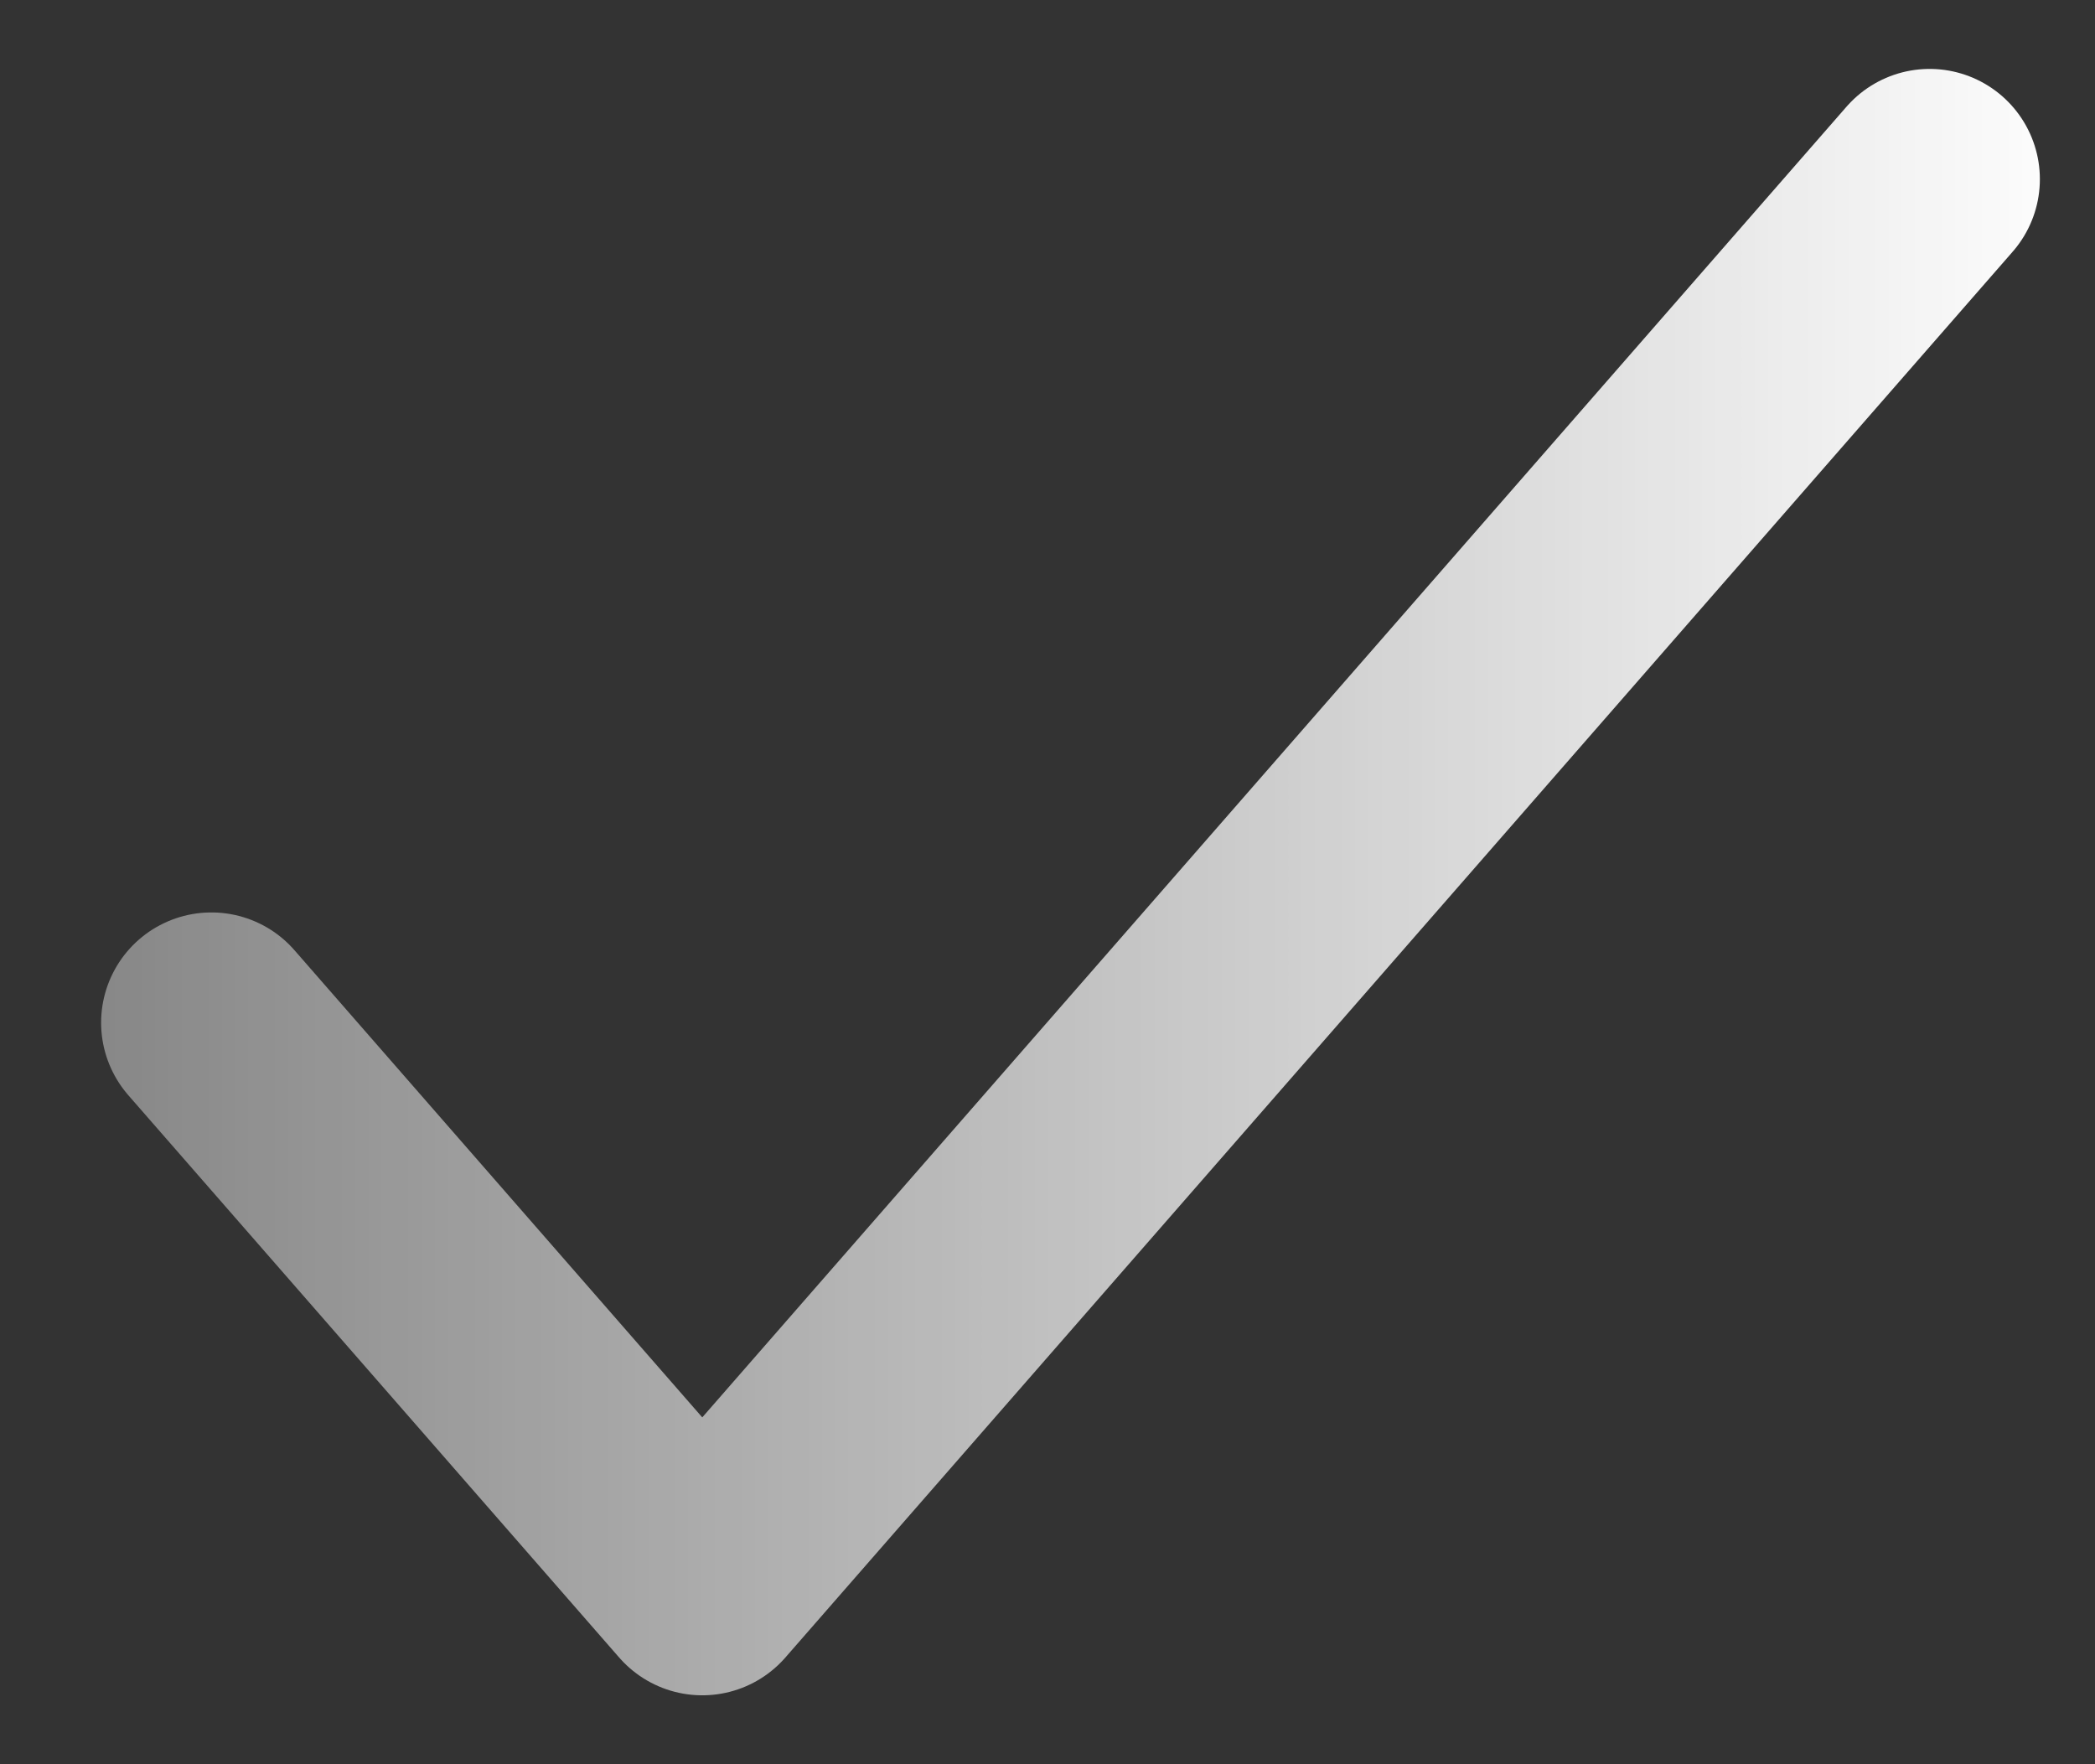
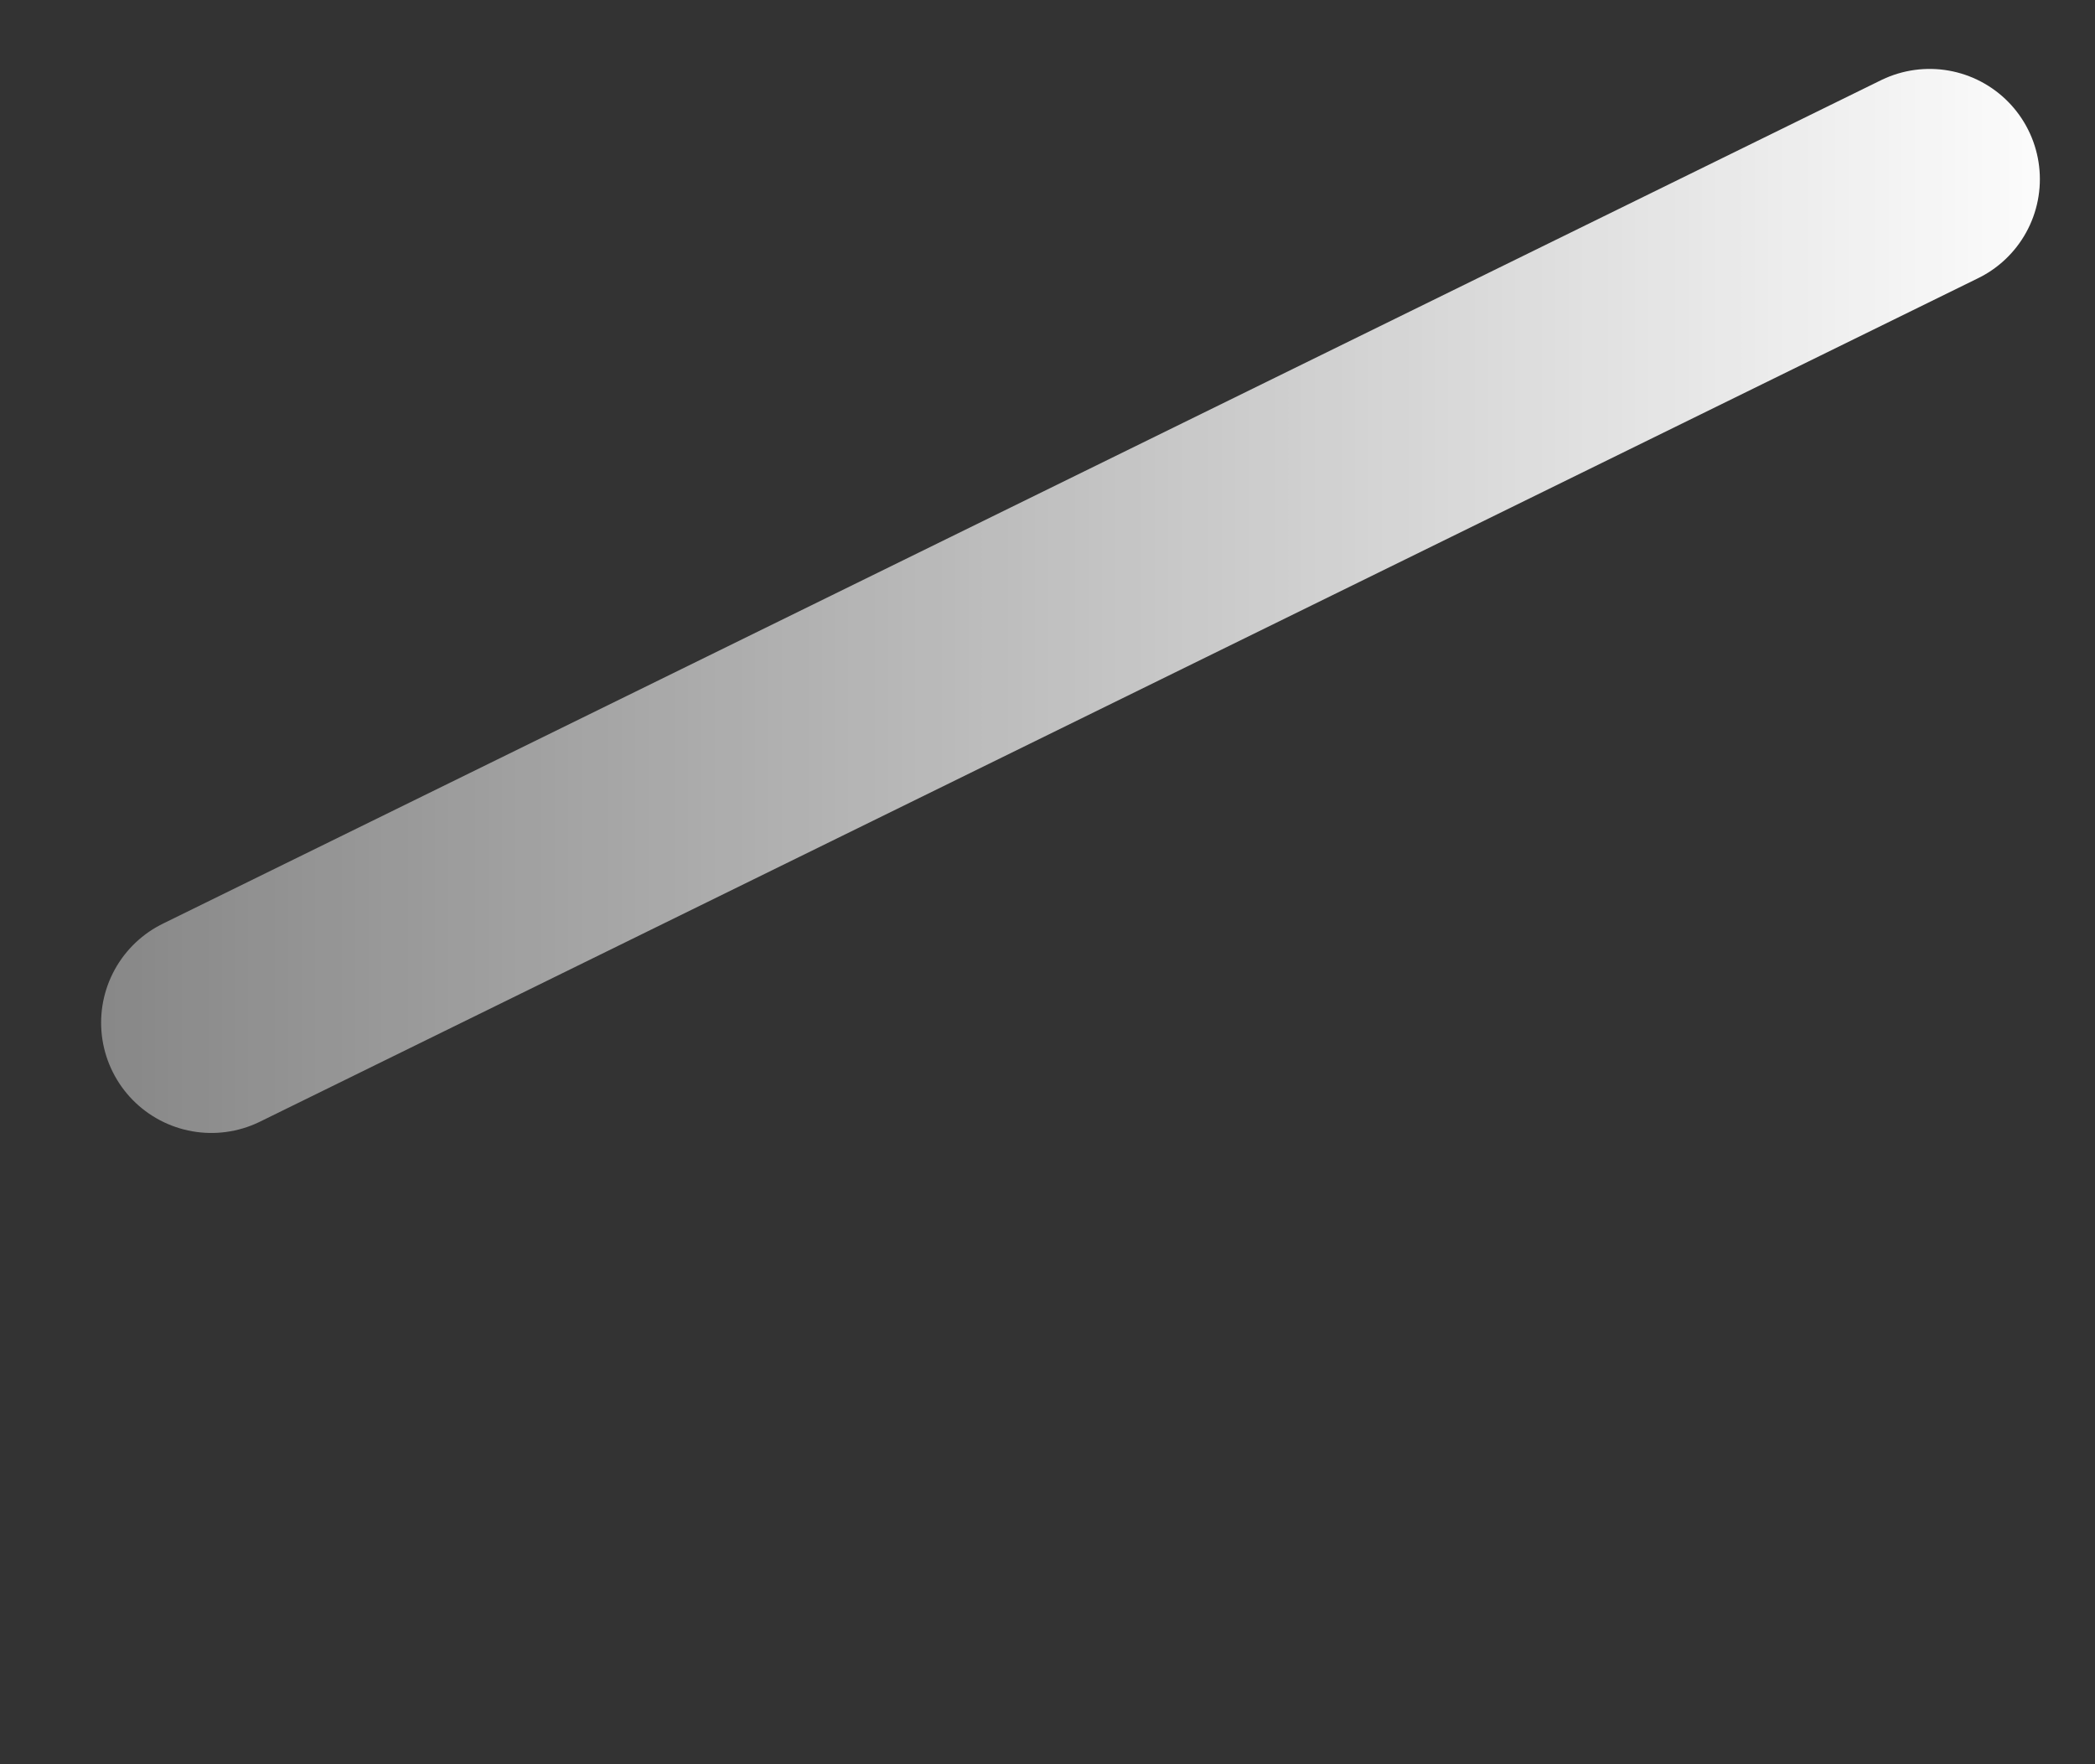
<svg xmlns="http://www.w3.org/2000/svg" width="19" height="16" viewBox="0 0 19 16" fill="none">
  <rect x="0" y="0" width="19" height="16" fill="#333333" stroke="none" />
-   <path d="M1.917 9.275L6.369 14.375L17.5 1.625" stroke="url(#paint0_linear_879_35151)" stroke-width="2" stroke-linecap="round" stroke-linejoin="round" />
+   <path d="M1.917 9.275L17.5 1.625" stroke="url(#paint0_linear_879_35151)" stroke-width="2" stroke-linecap="round" stroke-linejoin="round" />
  <defs>
    <linearGradient id="paint0_linear_879_35151" x1="19" y1="7" x2="0.5" y2="7" gradientUnits="userSpaceOnUse">
      <stop stop-color="white" />
      <stop offset="1" stop-color="white" stop-opacity="0.4" />
    </linearGradient>
  </defs>
</svg>